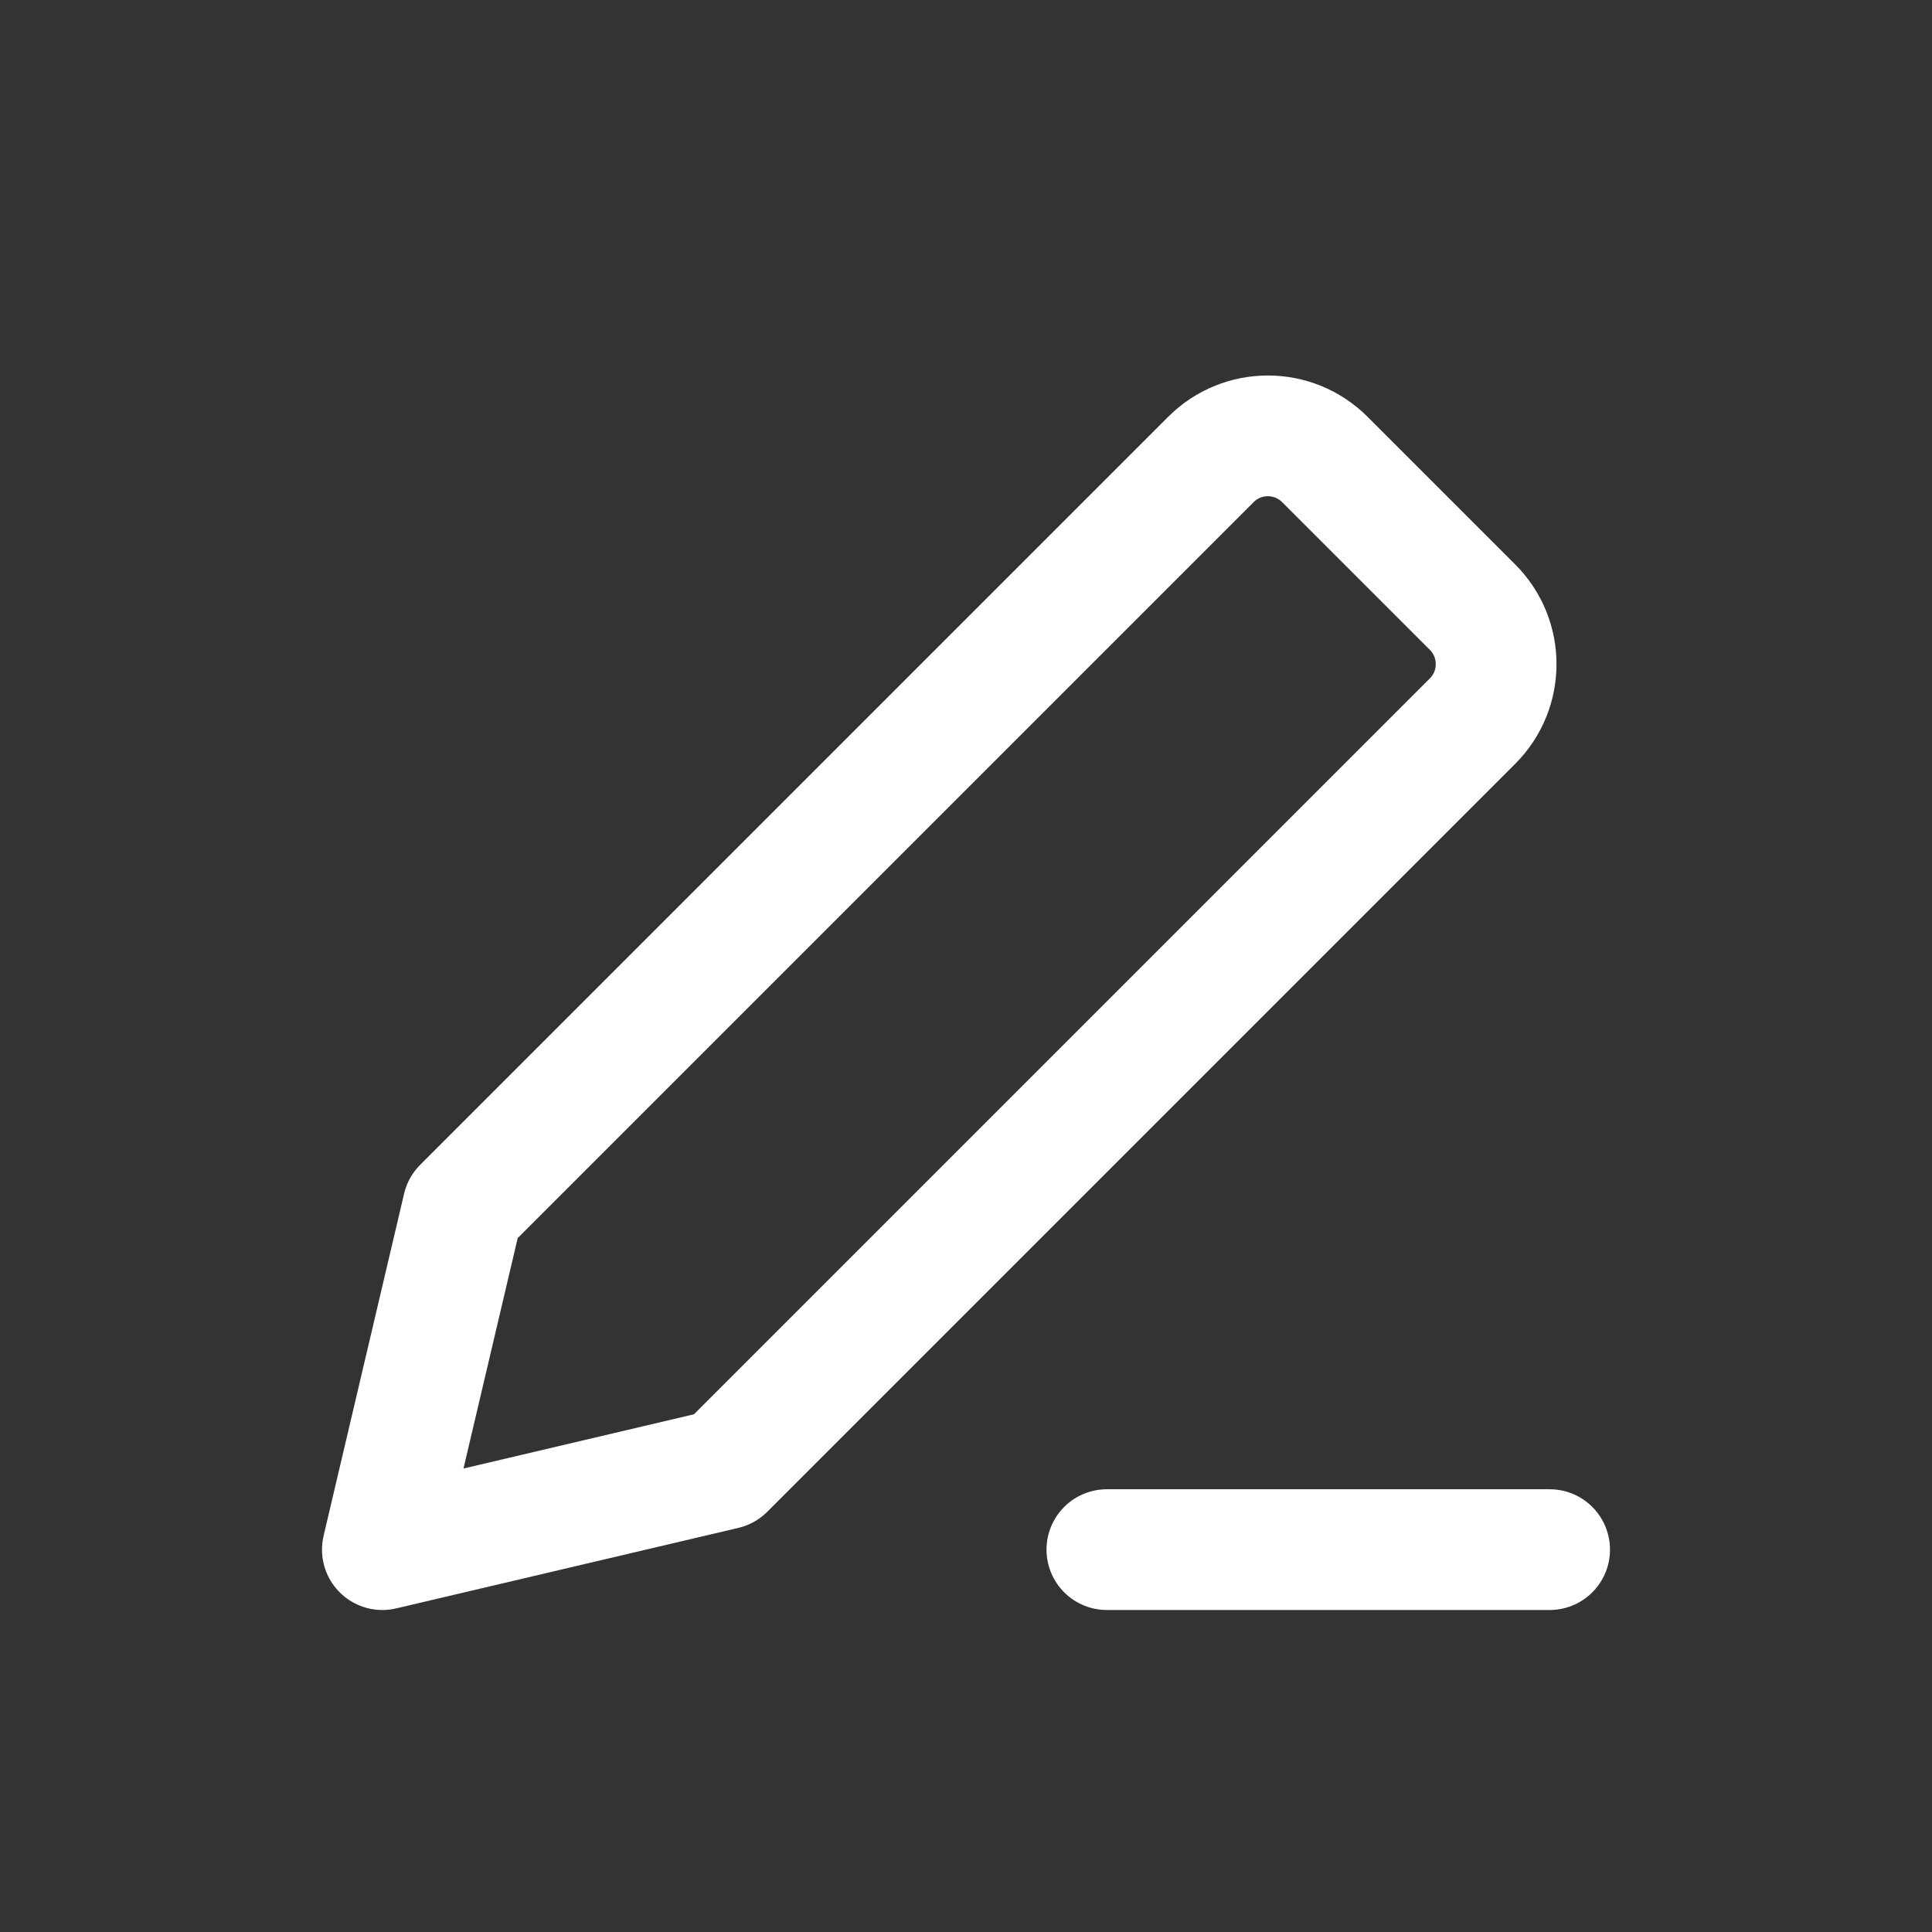
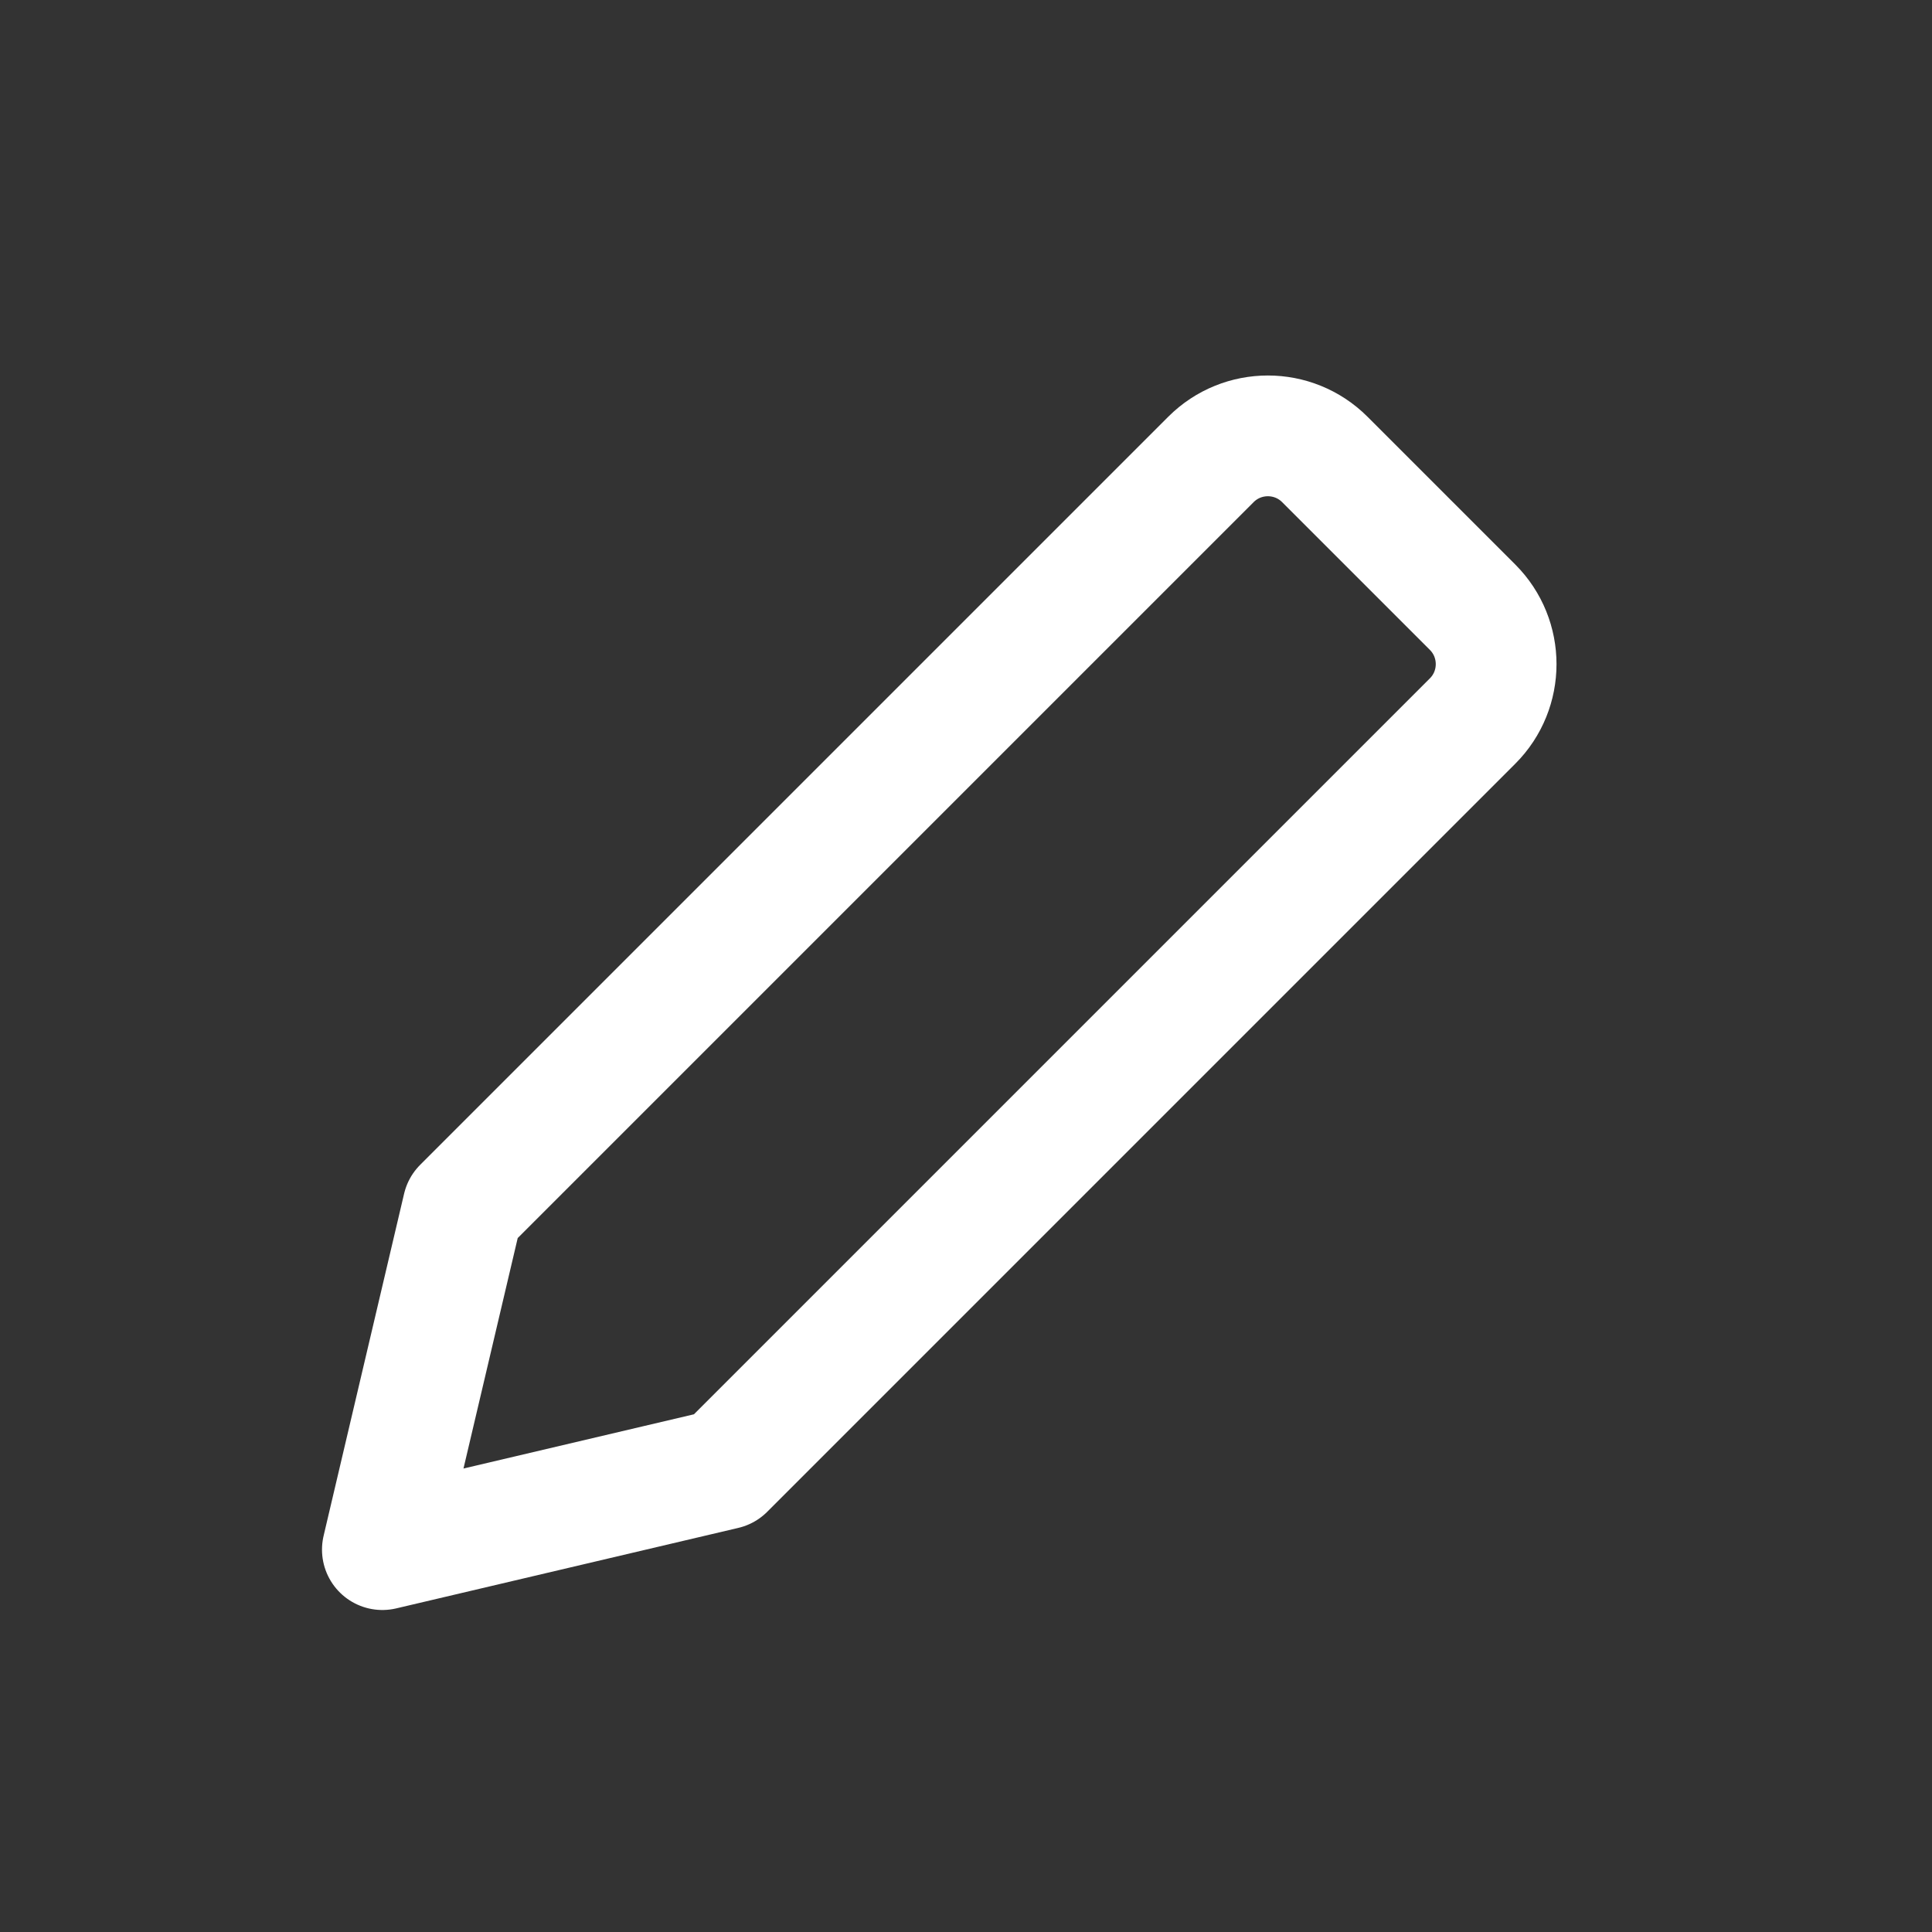
<svg xmlns="http://www.w3.org/2000/svg" width="24" height="24" viewBox="0 0 24 24" fill="none">
  <rect x="0" y="0" width="24" height="24" fill="#333333" stroke="none" />
  <path d="M4.75 19.25L9 18.25L18.293 8.957C18.683 8.567 18.683 7.933 18.293 7.543L16.457 5.707C16.067 5.317 15.433 5.317 15.043 5.707L5.75 15L4.75 19.25Z" stroke="#fff" stroke-width="1.5" stroke-linecap="round" stroke-linejoin="round" />
-   <path d="M19.25 19.25H13.75" stroke="#fff" stroke-width="1.5" stroke-linecap="round" stroke-linejoin="round" />
</svg>